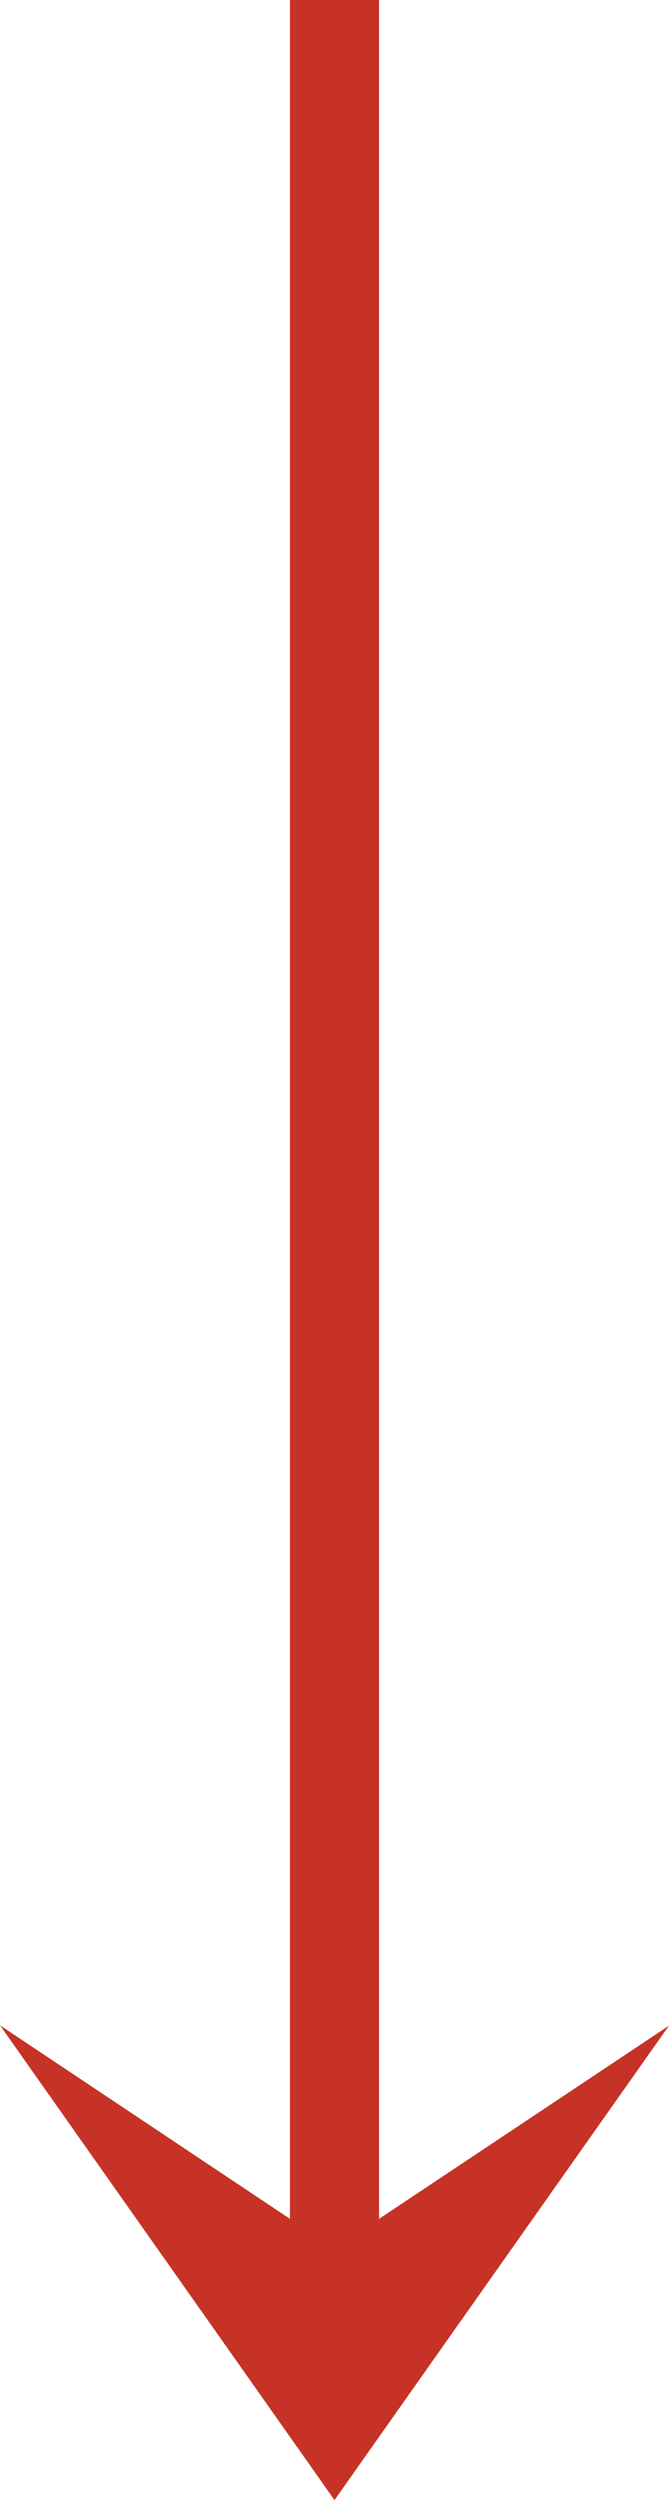
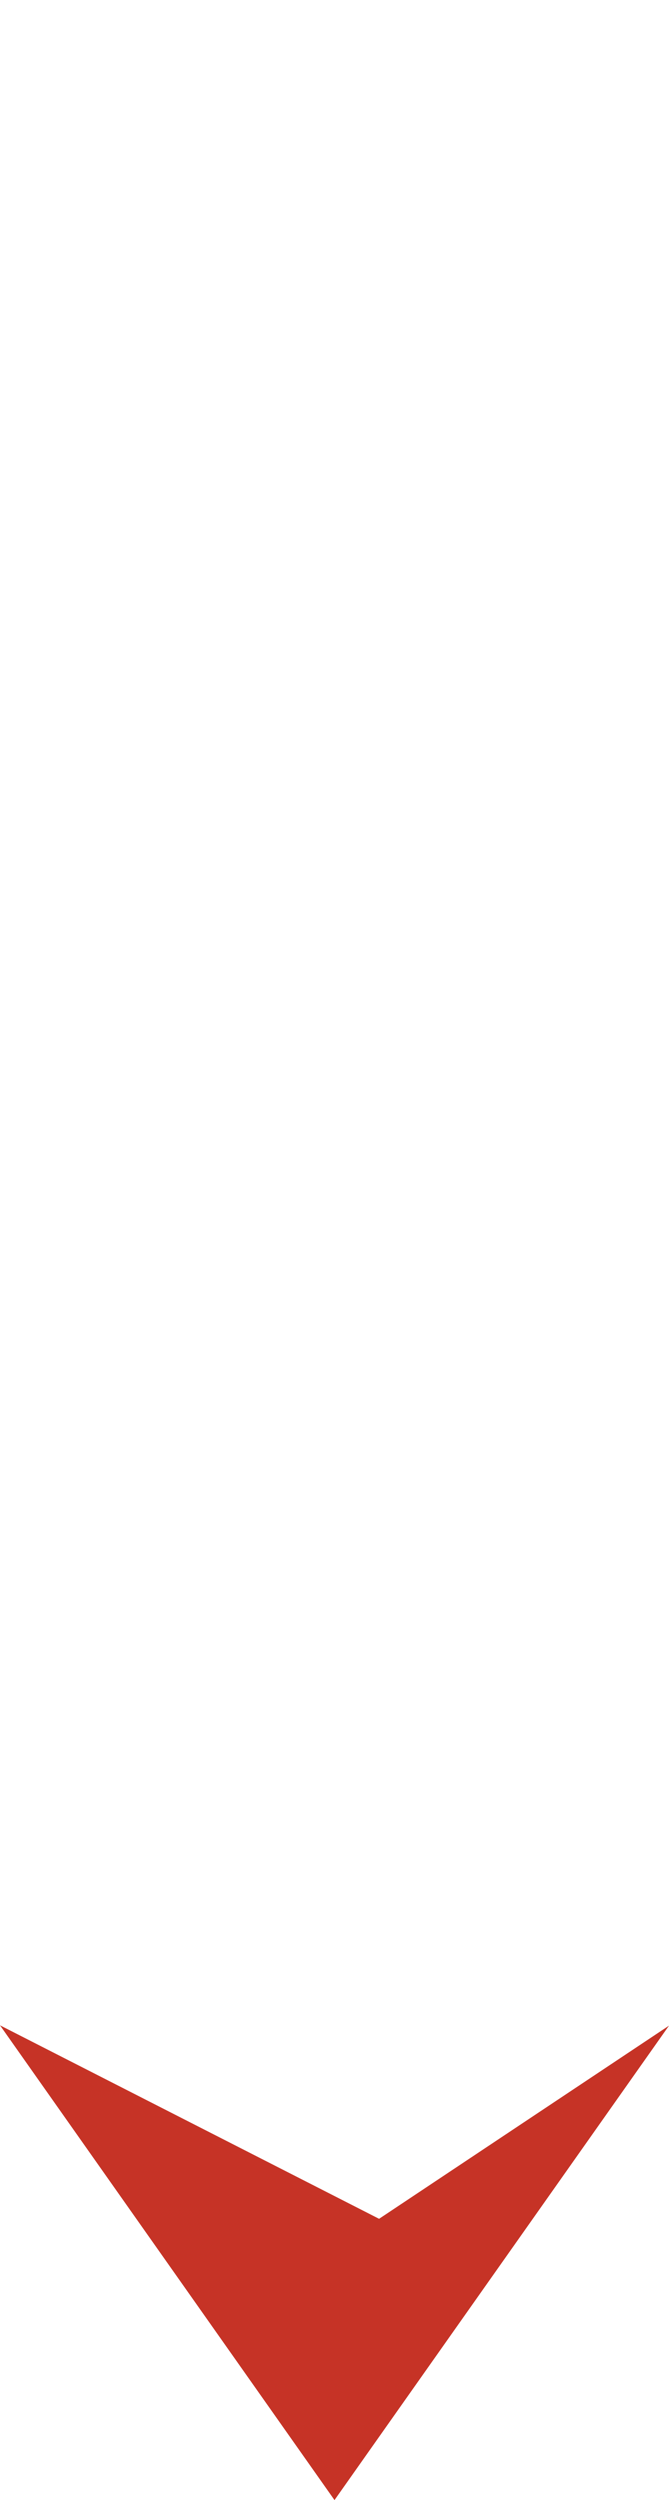
<svg xmlns="http://www.w3.org/2000/svg" width="8.254" height="30.815" viewBox="0 0 8.254 30.815">
  <g id="arrow_straight_ascending_ascendant_arrows" data-name="arrow straight ascending ascendant arrows" transform="translate(8.254 30.815) rotate(180)">
-     <path id="Контур_7065" data-name="Контур 7065" d="M8.254,5.852,4.127,0,0,5.848,3.577,3.467V30.815h1.1V3.467Z" transform="translate(0 0)" fill="#c63326" />
+     <path id="Контур_7065" data-name="Контур 7065" d="M8.254,5.852,4.127,0,0,5.848,3.577,3.467V30.815V3.467Z" transform="translate(0 0)" fill="#c63326" />
  </g>
</svg>